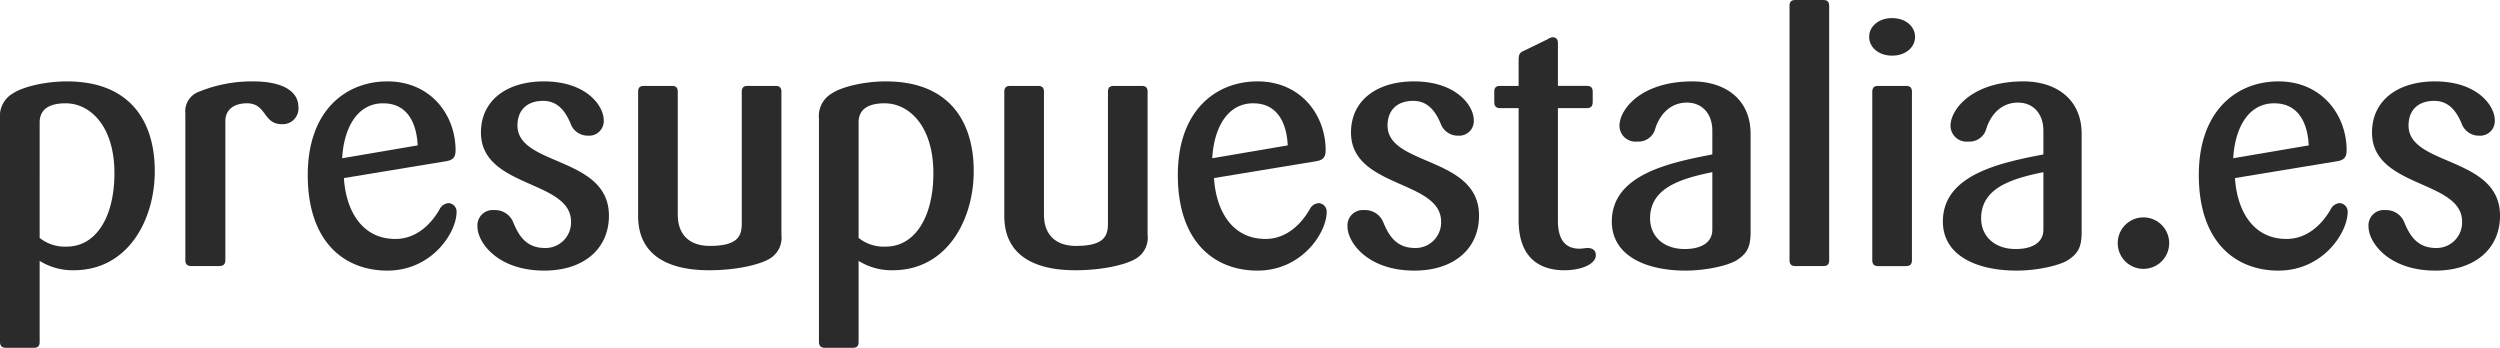
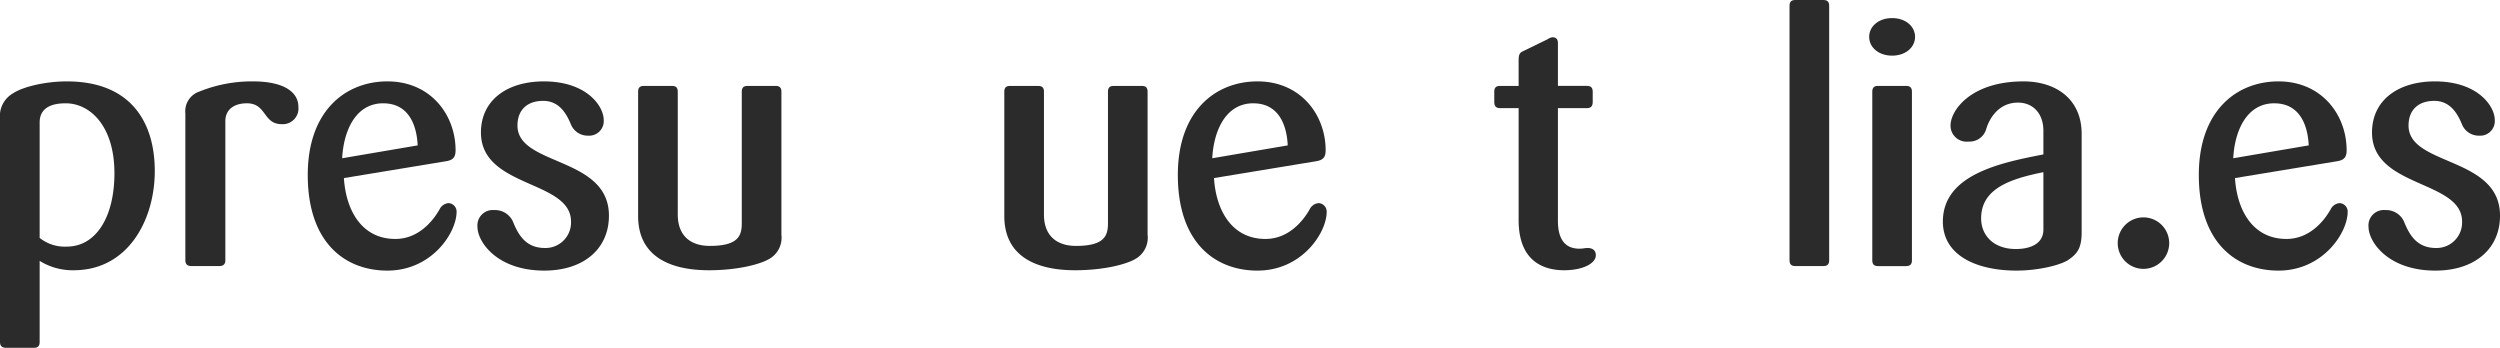
<svg xmlns="http://www.w3.org/2000/svg" width="362.579" height="50.444" viewBox="0 0 362.579 50.444">
  <defs>
    <clipPath id="clip-path">
      <rect id="Rectángulo_9" data-name="Rectángulo 9" width="362.579" height="50.444" fill="none" />
    </clipPath>
  </defs>
  <g id="Grupo_4" data-name="Grupo 4" transform="translate(13 -62)">
    <g id="Grupo_3" data-name="Grupo 3" transform="translate(-13 62)" clip-path="url(#clip-path)">
      <path id="Trazado_3" data-name="Trazado 3" d="M10.694,47.32a9.022,9.022,0,0,1-4.943-1.361V57.712c0,.605-.253.857-.858.857H.908C.3,58.569,0,58.317,0,57.712V25.327a3.793,3.793,0,0,1,1.917-3.683c1.362-.907,4.59-1.715,7.768-1.715,9.332,0,12.762,5.952,12.762,13.014,0,7.012-3.833,14.376-11.753,14.376M9.534,23.107c-2.523,0-3.783.959-3.783,2.774V42.629A5.847,5.847,0,0,0,9.685,43.89c4.238,0,6.911-4.287,6.911-10.643,0-6.911-3.582-10.14-7.062-10.14" transform="translate(0 -8.125)" fill="#2b2b2b" />
      <path id="Trazado_4" data-name="Trazado 4" d="M59.358,26.133c-2.724,0-2.17-3.027-5.044-3.027-1.918,0-3.128.958-3.128,2.573V45.857c0,.605-.3.858-.908.858H46.293c-.605,0-.908-.252-.908-.858V24.569a3.011,3.011,0,0,1,2.068-3.178,20.267,20.267,0,0,1,7.718-1.463c4.691,0,6.608,1.665,6.608,3.683a2.28,2.28,0,0,1-2.421,2.522" transform="translate(-18.503 -8.125)" fill="#2b2b2b" />
      <path id="Trazado_5" data-name="Trazado 5" d="M86.909,47.371c-6.1,0-11.552-3.985-11.552-13.872,0-9.383,5.549-13.57,11.552-13.57,6.305,0,9.887,4.893,9.887,9.988,0,1.109-.454,1.463-1.513,1.614L80.6,33.952c.3,4.741,2.623,8.828,7.465,8.828,3.228,0,5.347-2.421,6.406-4.288a1.585,1.585,0,0,1,1.311-.908,1.23,1.23,0,0,1,1.16,1.261c0,3.027-3.581,8.525-10.038,8.525M86.3,23.107c-4.035,0-5.75,4.036-5.952,7.97L91.3,29.21c-.151-3.127-1.412-6.1-4.994-6.1" transform="translate(-30.723 -8.125)" fill="#2b2b2b" />
      <path id="Trazado_6" data-name="Trazado 6" d="M126.594,47.37c-6.81,0-9.685-4.136-9.685-6.355a2.227,2.227,0,0,1,2.422-2.421,2.836,2.836,0,0,1,2.723,1.664c.807,2.017,1.917,3.833,4.641,3.833a3.7,3.7,0,0,0,3.784-3.833c0-6.053-13.064-4.842-13.064-12.913,0-4.691,3.783-7.416,9.13-7.416,6.2,0,8.677,3.582,8.677,5.6a2.117,2.117,0,0,1-2.27,2.27,2.627,2.627,0,0,1-2.522-1.715c-.656-1.564-1.715-3.33-3.985-3.33-2.371,0-3.733,1.362-3.733,3.582,0,5.9,13.266,4.44,13.266,13.065,0,4.792-3.632,7.97-9.383,7.97" transform="translate(-47.663 -8.125)" fill="#2b2b2b" />
      <path id="Trazado_7" data-name="Trazado 7" d="M175.216,46.157c-1.312.757-4.541,1.614-8.677,1.614-3.43,0-10.29-.706-10.29-7.869V21.893c0-.6.252-.857.858-.857h4.035c.605,0,.858.252.858.857V39.7c0,3.027,1.816,4.54,4.641,4.54,3.985,0,4.641-1.362,4.641-3.229V21.893c0-.6.253-.857.858-.857h4.035c.6,0,.857.252.857.857V42.626a3.535,3.535,0,0,1-1.815,3.531" transform="translate(-63.702 -8.576)" fill="#2b2b2b" />
-       <path id="Trazado_8" data-name="Trazado 8" d="M211.221,47.32a9.02,9.02,0,0,1-4.943-1.361V57.712c0,.605-.252.857-.858.857h-3.985c-.605,0-.907-.252-.907-.857V25.327a3.794,3.794,0,0,1,1.916-3.683c1.362-.907,4.591-1.715,7.769-1.715,9.332,0,12.762,5.952,12.762,13.014,0,7.012-3.833,14.376-11.754,14.376m-1.16-24.213c-2.523,0-3.783.959-3.783,2.774V42.629a5.846,5.846,0,0,0,3.934,1.261c4.237,0,6.911-4.287,6.911-10.643,0-6.911-3.582-10.14-7.062-10.14" transform="translate(-81.754 -8.125)" fill="#2b2b2b" />
      <path id="Trazado_9" data-name="Trazado 9" d="M264.88,46.157c-1.311.757-4.539,1.614-8.677,1.614-3.43,0-10.29-.706-10.29-7.869V21.893c0-.6.252-.857.857-.857h4.037c.6,0,.857.252.857.857V39.7c0,3.027,1.815,4.54,4.64,4.54,3.986,0,4.642-1.362,4.642-3.229V21.893c0-.6.252-.857.857-.857h4.035c.6,0,.857.252.857.857V42.626a3.535,3.535,0,0,1-1.815,3.531" transform="translate(-100.257 -8.576)" fill="#2b2b2b" />
      <path id="Trazado_10" data-name="Trazado 10" d="M299.954,47.371c-6.1,0-11.551-3.985-11.551-13.872,0-9.383,5.548-13.57,11.551-13.57,6.305,0,9.887,4.893,9.887,9.988,0,1.109-.454,1.463-1.513,1.614l-14.68,2.421c.3,4.741,2.623,8.828,7.467,8.828,3.228,0,5.346-2.421,6.406-4.288a1.584,1.584,0,0,1,1.311-.908,1.23,1.23,0,0,1,1.16,1.261c0,3.027-3.581,8.525-10.038,8.525m-.605-24.264c-4.035,0-5.751,4.036-5.953,7.97l10.947-1.866c-.151-3.127-1.413-6.1-4.994-6.1" transform="translate(-117.58 -8.125)" fill="#2b2b2b" />
-       <path id="Trazado_11" data-name="Trazado 11" d="M339.639,47.37c-6.81,0-9.685-4.136-9.685-6.355a2.226,2.226,0,0,1,2.421-2.421,2.837,2.837,0,0,1,2.724,1.664c.808,2.017,1.917,3.833,4.641,3.833a3.7,3.7,0,0,0,3.783-3.833c0-6.053-13.065-4.842-13.065-12.913,0-4.691,3.783-7.416,9.13-7.416,6.2,0,8.675,3.582,8.675,5.6A2.117,2.117,0,0,1,346,27.8a2.627,2.627,0,0,1-2.523-1.715c-.656-1.564-1.715-3.33-3.984-3.33-2.372,0-3.734,1.362-3.734,3.582,0,5.9,13.268,4.44,13.268,13.065,0,4.792-3.633,7.97-9.383,7.97" transform="translate(-134.52 -8.125)" fill="#2b2b2b" />
      <path id="Trazado_12" data-name="Trazado 12" d="M376.027,42.91c-2.573,0-6.608-.958-6.608-7.263V19.4h-2.674c-.606,0-.858-.3-.858-.908V17.032c0-.605.252-.857.858-.857h2.674V12.543c0-.707.051-1.11.555-1.362l3.632-1.766a1.77,1.77,0,0,1,.705-.3c.555,0,.807.3.807.858v6.2h4.188c.6,0,.857.252.857.857v1.463c0,.606-.252.908-.857.908h-4.188V35.747c0,3.329,1.615,4.035,3.127,4.035.5,0,.807-.1,1.161-.1.807,0,1.21.4,1.21,1.06,0,1.211-1.968,2.169-4.59,2.169" transform="translate(-149.17 -3.715)" fill="#2b2b2b" />
-       <path id="Trazado_13" data-name="Trazado 13" d="M412.878,45.806c-1.109.757-4.338,1.564-7.516,1.564-5.852,0-10.694-2.219-10.694-7.112,0-6.81,8.322-8.525,14.578-9.736v-3.43c0-2.523-1.513-4.086-3.682-4.086-2.825,0-4.186,2.321-4.64,3.935a2.517,2.517,0,0,1-2.573,1.715,2.318,2.318,0,0,1-2.573-2.321c0-2.219,2.976-6.406,10.593-6.406,4.592,0,8.425,2.472,8.425,7.617V41.77c0,2.169-.5,3.077-1.917,4.035m-3.632-12.711c-4.691.958-9.03,2.32-9.03,6.709,0,2.421,1.766,4.439,5.045,4.439,1.917,0,3.985-.656,3.985-2.825Z" transform="translate(-160.904 -8.125)" fill="#2b2b2b" />
      <path id="Trazado_14" data-name="Trazado 14" d="M443.074,38.59h-4.036c-.6,0-.857-.252-.857-.858V.858c0-.606.252-.858.857-.858h4.036c.605,0,.857.252.857.858V37.732c0,.605-.252.858-.857.858" transform="translate(-178.643 0)" fill="#2b2b2b" />
      <path id="Trazado_15" data-name="Trazado 15" d="M461.009,9.877c-1.968,0-3.329-1.211-3.329-2.725s1.361-2.723,3.329-2.723,3.329,1.21,3.329,2.723-1.362,2.725-3.329,2.725M463.027,40.4h-4.037c-.6,0-.857-.252-.857-.858V15.123c0-.605.252-.858.857-.858h4.037c.605,0,.857.252.857.858V39.538c0,.605-.252.858-.857.858" transform="translate(-186.593 -1.806)" fill="#2b2b2b" />
      <path id="Trazado_16" data-name="Trazado 16" d="M493.94,45.806c-1.109.757-4.338,1.564-7.516,1.564-5.852,0-10.694-2.219-10.694-7.112,0-6.81,8.322-8.525,14.578-9.736v-3.43c0-2.523-1.513-4.086-3.682-4.086-2.825,0-4.186,2.321-4.64,3.935a2.517,2.517,0,0,1-2.573,1.715,2.318,2.318,0,0,1-2.573-2.321c0-2.219,2.976-6.406,10.593-6.406,4.592,0,8.425,2.472,8.425,7.617V41.77c0,2.169-.5,3.077-1.917,4.035m-3.632-12.711c-4.691.958-9.03,2.32-9.03,6.709,0,2.421,1.766,4.439,5.045,4.439,1.917,0,3.985-.656,3.985-2.825Z" transform="translate(-193.952 -8.125)" fill="#2b2b2b" />
      <path id="Trazado_17" data-name="Trazado 17" d="M522.379,60.694a3.733,3.733,0,1,1,0-7.465,3.733,3.733,0,0,1,0,7.465" transform="translate(-211.449 -21.701)" fill="#2b2b2b" />
      <path id="Trazado_18" data-name="Trazado 18" d="M549.952,47.371c-6.1,0-11.551-3.985-11.551-13.872,0-9.383,5.548-13.57,11.551-13.57,6.305,0,9.887,4.893,9.887,9.988,0,1.109-.454,1.463-1.513,1.614l-14.68,2.421c.3,4.741,2.623,8.828,7.467,8.828,3.228,0,5.346-2.421,6.406-4.288a1.584,1.584,0,0,1,1.311-.908,1.23,1.23,0,0,1,1.16,1.261c0,3.027-3.581,8.525-10.038,8.525m-.605-24.264c-4.035,0-5.751,4.036-5.953,7.97l10.947-1.866c-.151-3.127-1.413-6.1-4.994-6.1" transform="translate(-219.503 -8.125)" fill="#2b2b2b" />
      <path id="Trazado_19" data-name="Trazado 19" d="M589.64,47.37c-6.81,0-9.685-4.136-9.685-6.355a2.226,2.226,0,0,1,2.421-2.421,2.837,2.837,0,0,1,2.724,1.664c.807,2.017,1.917,3.833,4.641,3.833a3.7,3.7,0,0,0,3.783-3.833c0-6.053-13.064-4.842-13.064-12.913,0-4.691,3.783-7.416,9.13-7.416,6.2,0,8.675,3.582,8.675,5.6A2.116,2.116,0,0,1,596,27.8a2.627,2.627,0,0,1-2.523-1.715c-.656-1.564-1.715-3.33-3.985-3.33-2.372,0-3.734,1.362-3.734,3.582,0,5.9,13.268,4.44,13.268,13.065,0,4.792-3.633,7.97-9.383,7.97" transform="translate(-236.444 -8.125)" fill="#2b2b2b" />
    </g>
  </g>
</svg>